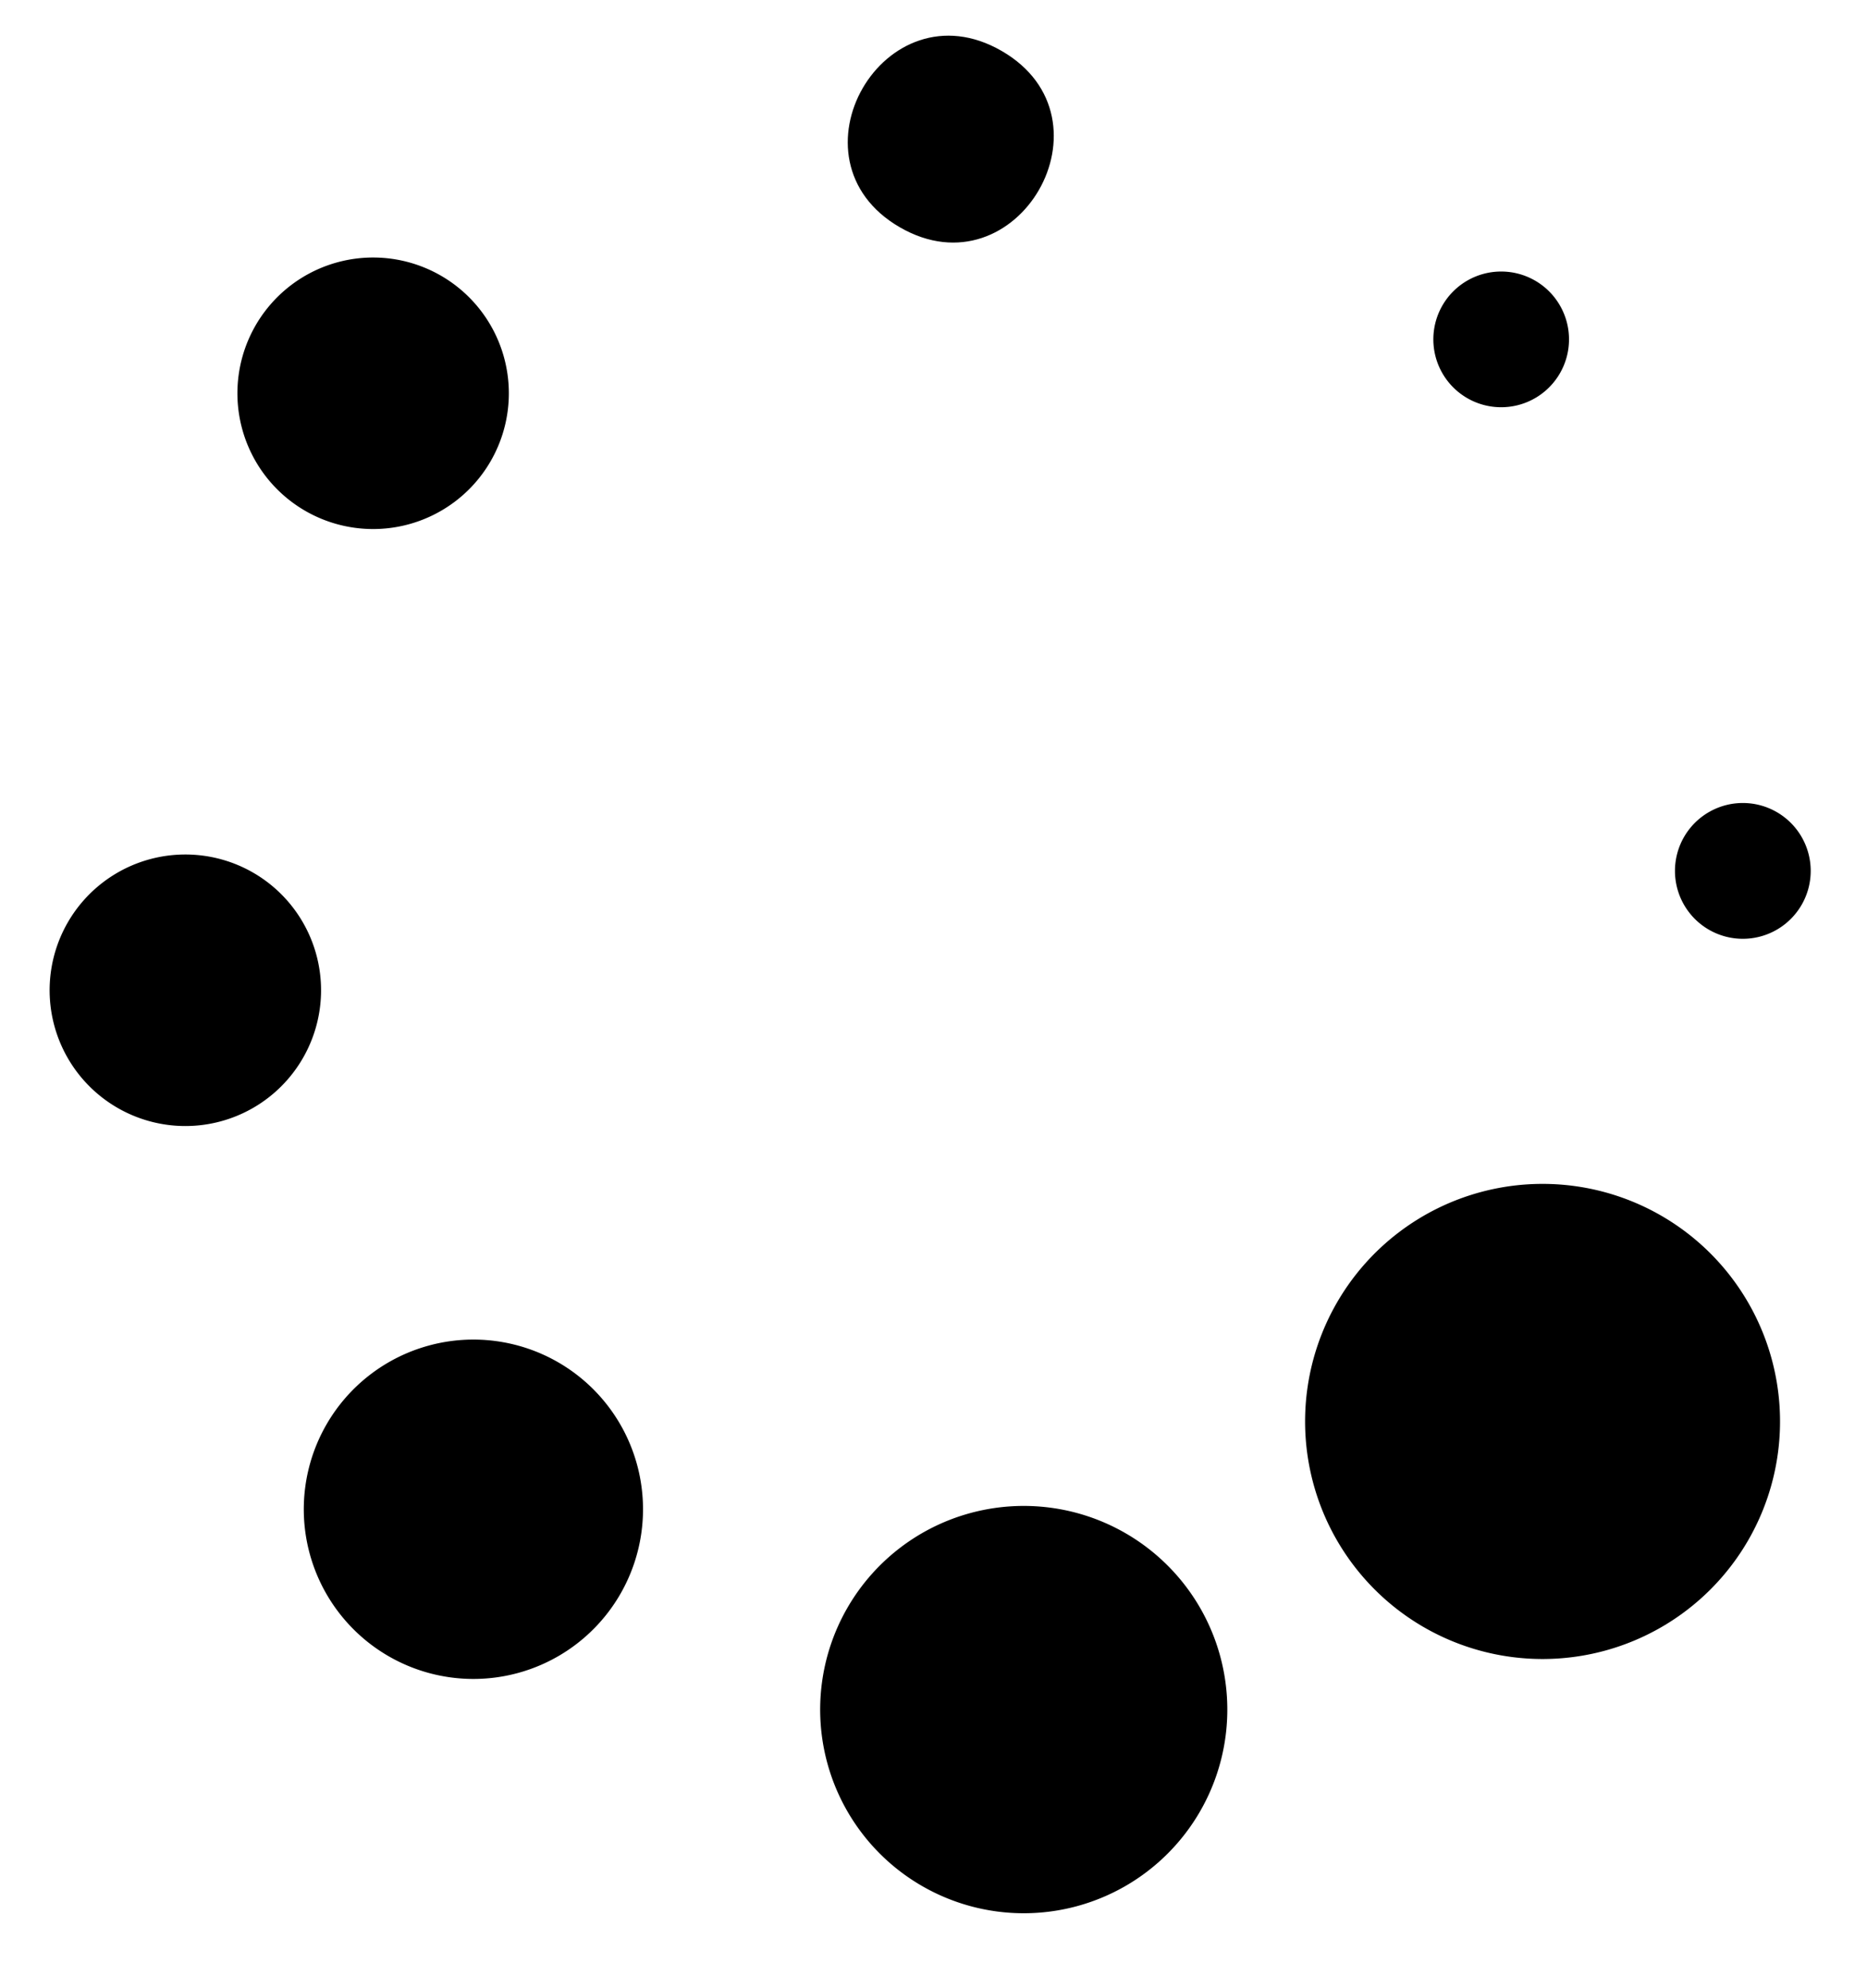
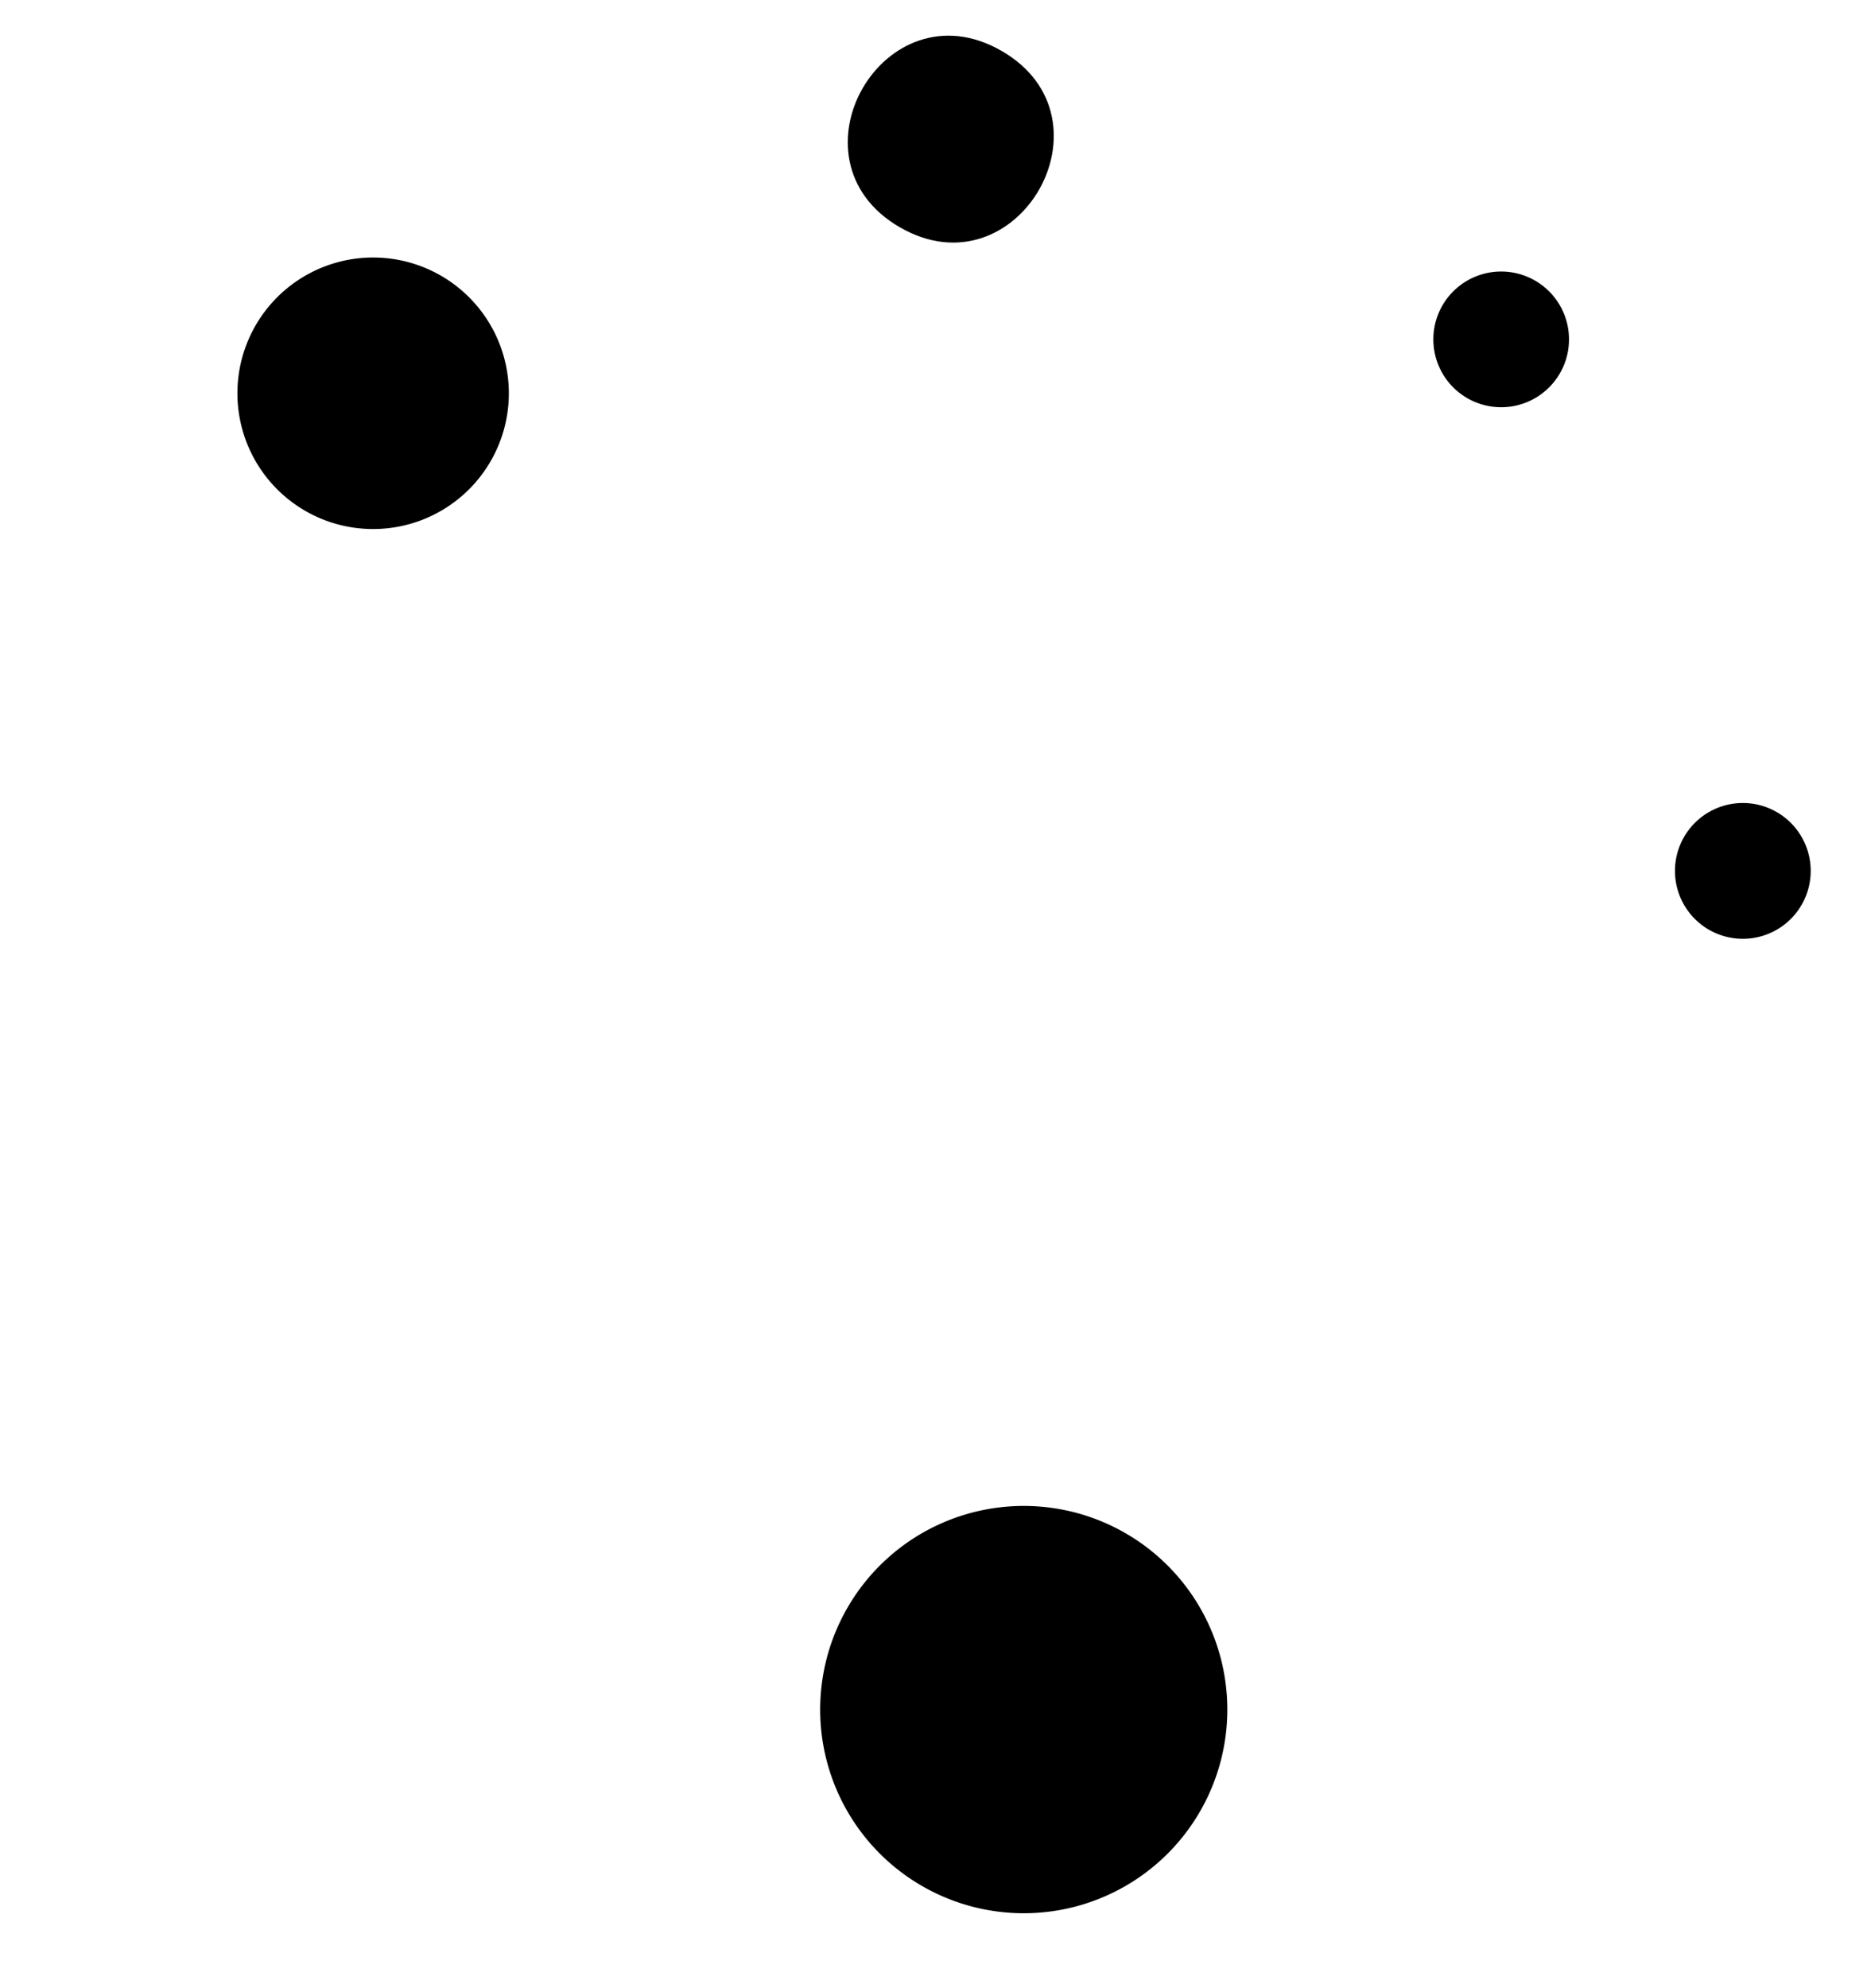
<svg xmlns="http://www.w3.org/2000/svg" width="62.896" height="66.939" viewBox="0 0 62.896 66.939">
  <g transform="translate(1101.664 -648.262) rotate(120)">
-     <path class="a" d="M1149.858,561a8,8,0,1,1-8-8,8,8,0,0,1,8,8" transform="translate(-14.143)" />
    <path class="a" d="M1176.144,577.713a6.858,6.858,0,1,1-6.858-6.858,6.857,6.857,0,0,1,6.858,6.858" transform="translate(-24.429 -6.428)" />
-     <path class="a" d="M1181,608.713a5.714,5.714,0,1,1-5.715-5.713,5.714,5.714,0,0,1,5.715,5.713" transform="translate(-27.001 -18)" />
-     <path class="a" d="M1164.43,636.143a4.572,4.572,0,1,1-4.573-4.572,4.571,4.571,0,0,1,4.573,4.572" transform="translate(-21.857 -28.286)" />
    <path class="a" d="M1132.286,643.285a4.572,4.572,0,1,1-4.573-4.57,4.573,4.573,0,0,1,4.573,4.57" transform="translate(-10.286 -30.857)" />
    <path class="a" d="M1105,624.286c0,4.57-6.858,4.57-6.858,0s6.858-4.572,6.858,0" transform="translate(-1.285 -24.429)" />
    <path class="a" d="M1099.14,594.569a2.285,2.285,0,1,1-4.57,0,2.285,2.285,0,1,1,4.57,0" transform="translate(0 -14.142)" />
    <path class="a" d="M1117,569.569a2.286,2.286,0,0,1-4.573,0,2.286,2.286,0,0,1,4.573,0" transform="translate(-6.428 -5.142)" />
  </g>
</svg>